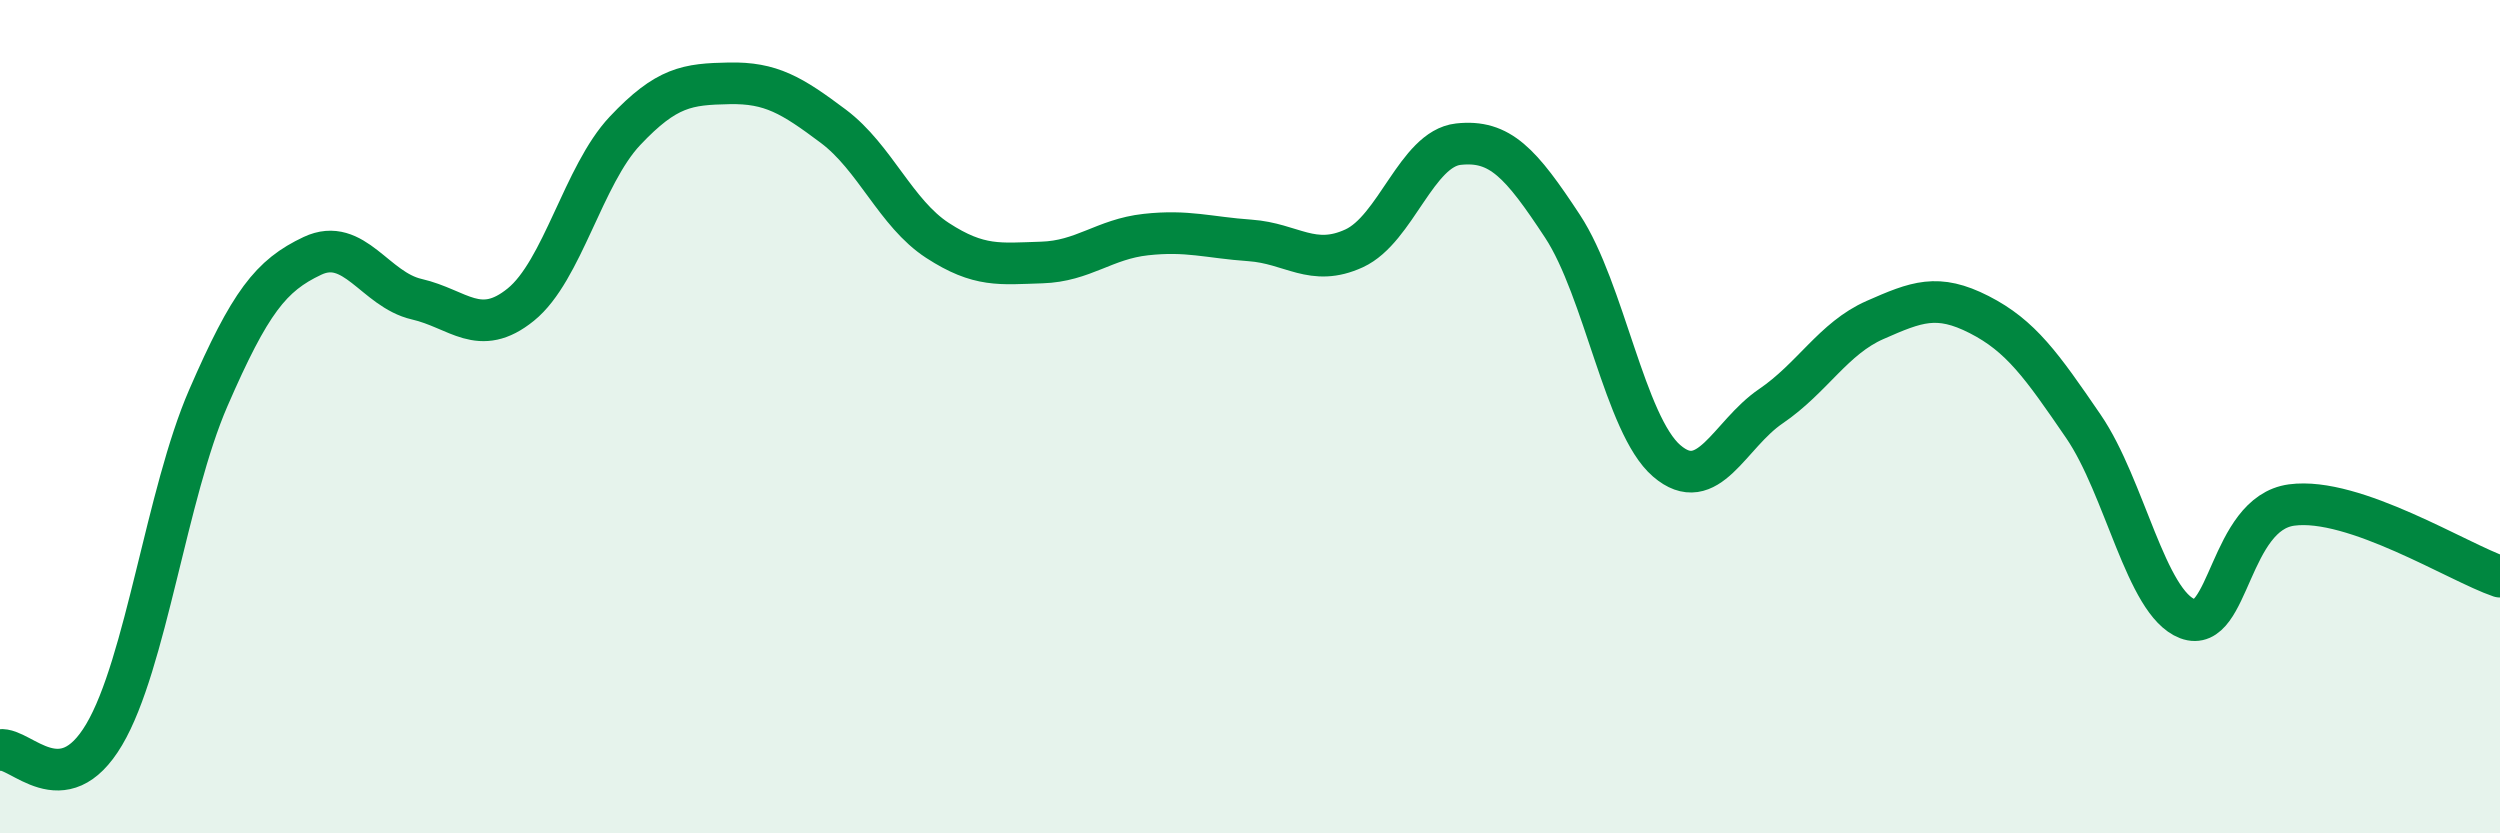
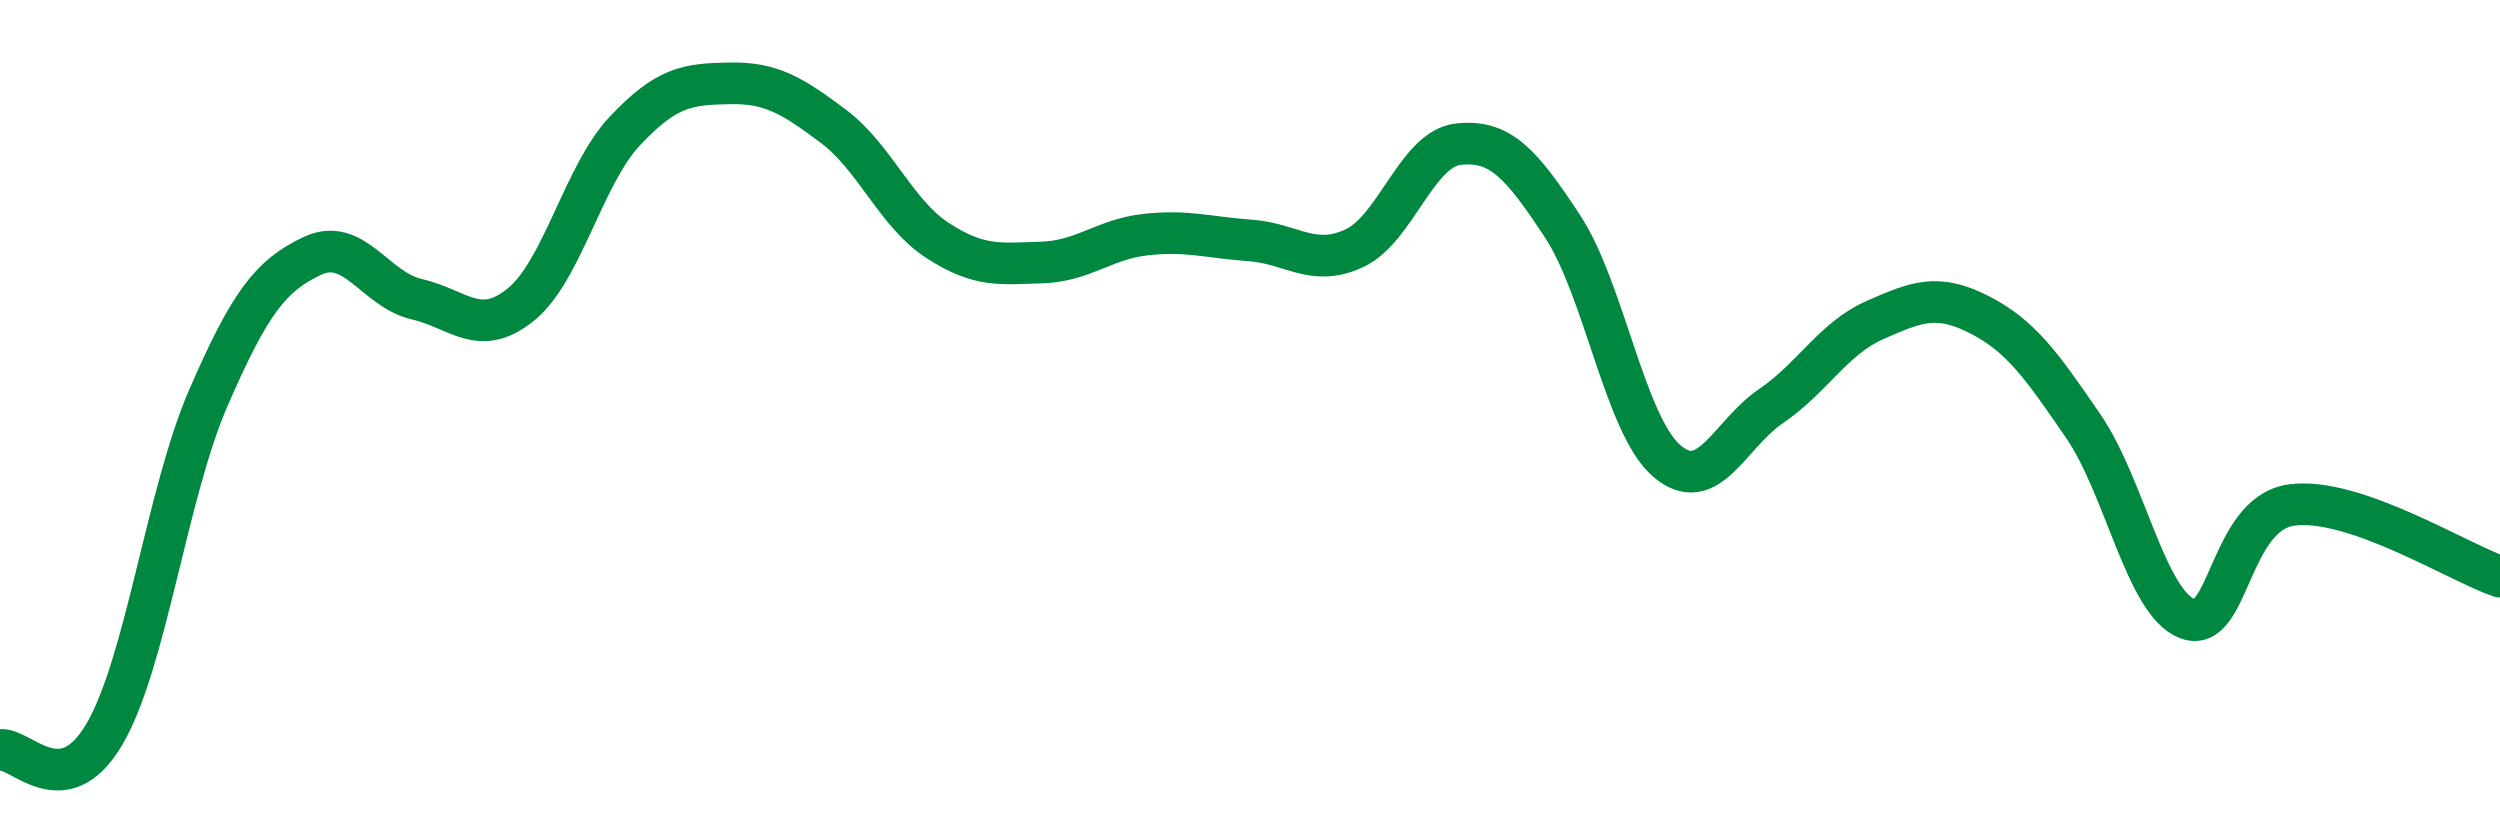
<svg xmlns="http://www.w3.org/2000/svg" width="60" height="20" viewBox="0 0 60 20">
-   <path d="M 0,18 C 0.5,17.93 1.5,19.32 2.5,17.63 C 3.5,15.94 4,11.85 5,9.55 C 6,7.25 6.5,6.61 7.5,6.14 C 8.5,5.67 9,6.95 10,7.18 C 11,7.41 11.5,8.12 12.5,7.31 C 13.5,6.5 14,4.2 15,3.14 C 16,2.08 16.5,2.02 17.5,2 C 18.5,1.98 19,2.28 20,3.03 C 21,3.78 21.5,5.12 22.5,5.77 C 23.5,6.42 24,6.33 25,6.3 C 26,6.27 26.5,5.74 27.5,5.63 C 28.5,5.52 29,5.7 30,5.77 C 31,5.84 31.5,6.42 32.5,5.96 C 33.5,5.5 34,3.57 35,3.46 C 36,3.35 36.5,3.91 37.5,5.43 C 38.5,6.95 39,10.2 40,11.06 C 41,11.92 41.5,10.43 42.5,9.75 C 43.5,9.07 44,8.12 45,7.68 C 46,7.24 46.5,7.04 47.5,7.55 C 48.5,8.06 49,8.77 50,10.23 C 51,11.69 51.5,14.47 52.5,14.85 C 53.5,15.23 53.5,12.32 55,12.12 C 56.5,11.92 59,13.5 60,13.84L60 20L0 20Z" fill="#008740" opacity="0.1" stroke-linecap="round" stroke-linejoin="round" />
  <path d="M 0,18 C 0.5,17.93 1.5,19.32 2.5,17.63 C 3.5,15.94 4,11.85 5,9.55 C 6,7.25 6.5,6.61 7.5,6.14 C 8.5,5.67 9,6.95 10,7.18 C 11,7.41 11.5,8.12 12.5,7.31 C 13.5,6.5 14,4.2 15,3.14 C 16,2.08 16.5,2.02 17.5,2 C 18.5,1.98 19,2.28 20,3.03 C 21,3.78 21.5,5.12 22.5,5.77 C 23.5,6.42 24,6.33 25,6.3 C 26,6.27 26.5,5.74 27.5,5.63 C 28.5,5.52 29,5.7 30,5.77 C 31,5.84 31.5,6.42 32.5,5.96 C 33.5,5.5 34,3.57 35,3.46 C 36,3.35 36.5,3.91 37.5,5.43 C 38.5,6.95 39,10.2 40,11.06 C 41,11.92 41.5,10.43 42.5,9.75 C 43.5,9.07 44,8.12 45,7.68 C 46,7.24 46.5,7.04 47.5,7.55 C 48.5,8.06 49,8.77 50,10.23 C 51,11.69 51.5,14.47 52.5,14.85 C 53.5,15.23 53.5,12.32 55,12.12 C 56.5,11.92 59,13.5 60,13.84" stroke="#008740" stroke-width="1" fill="none" stroke-linecap="round" stroke-linejoin="round" />
</svg>